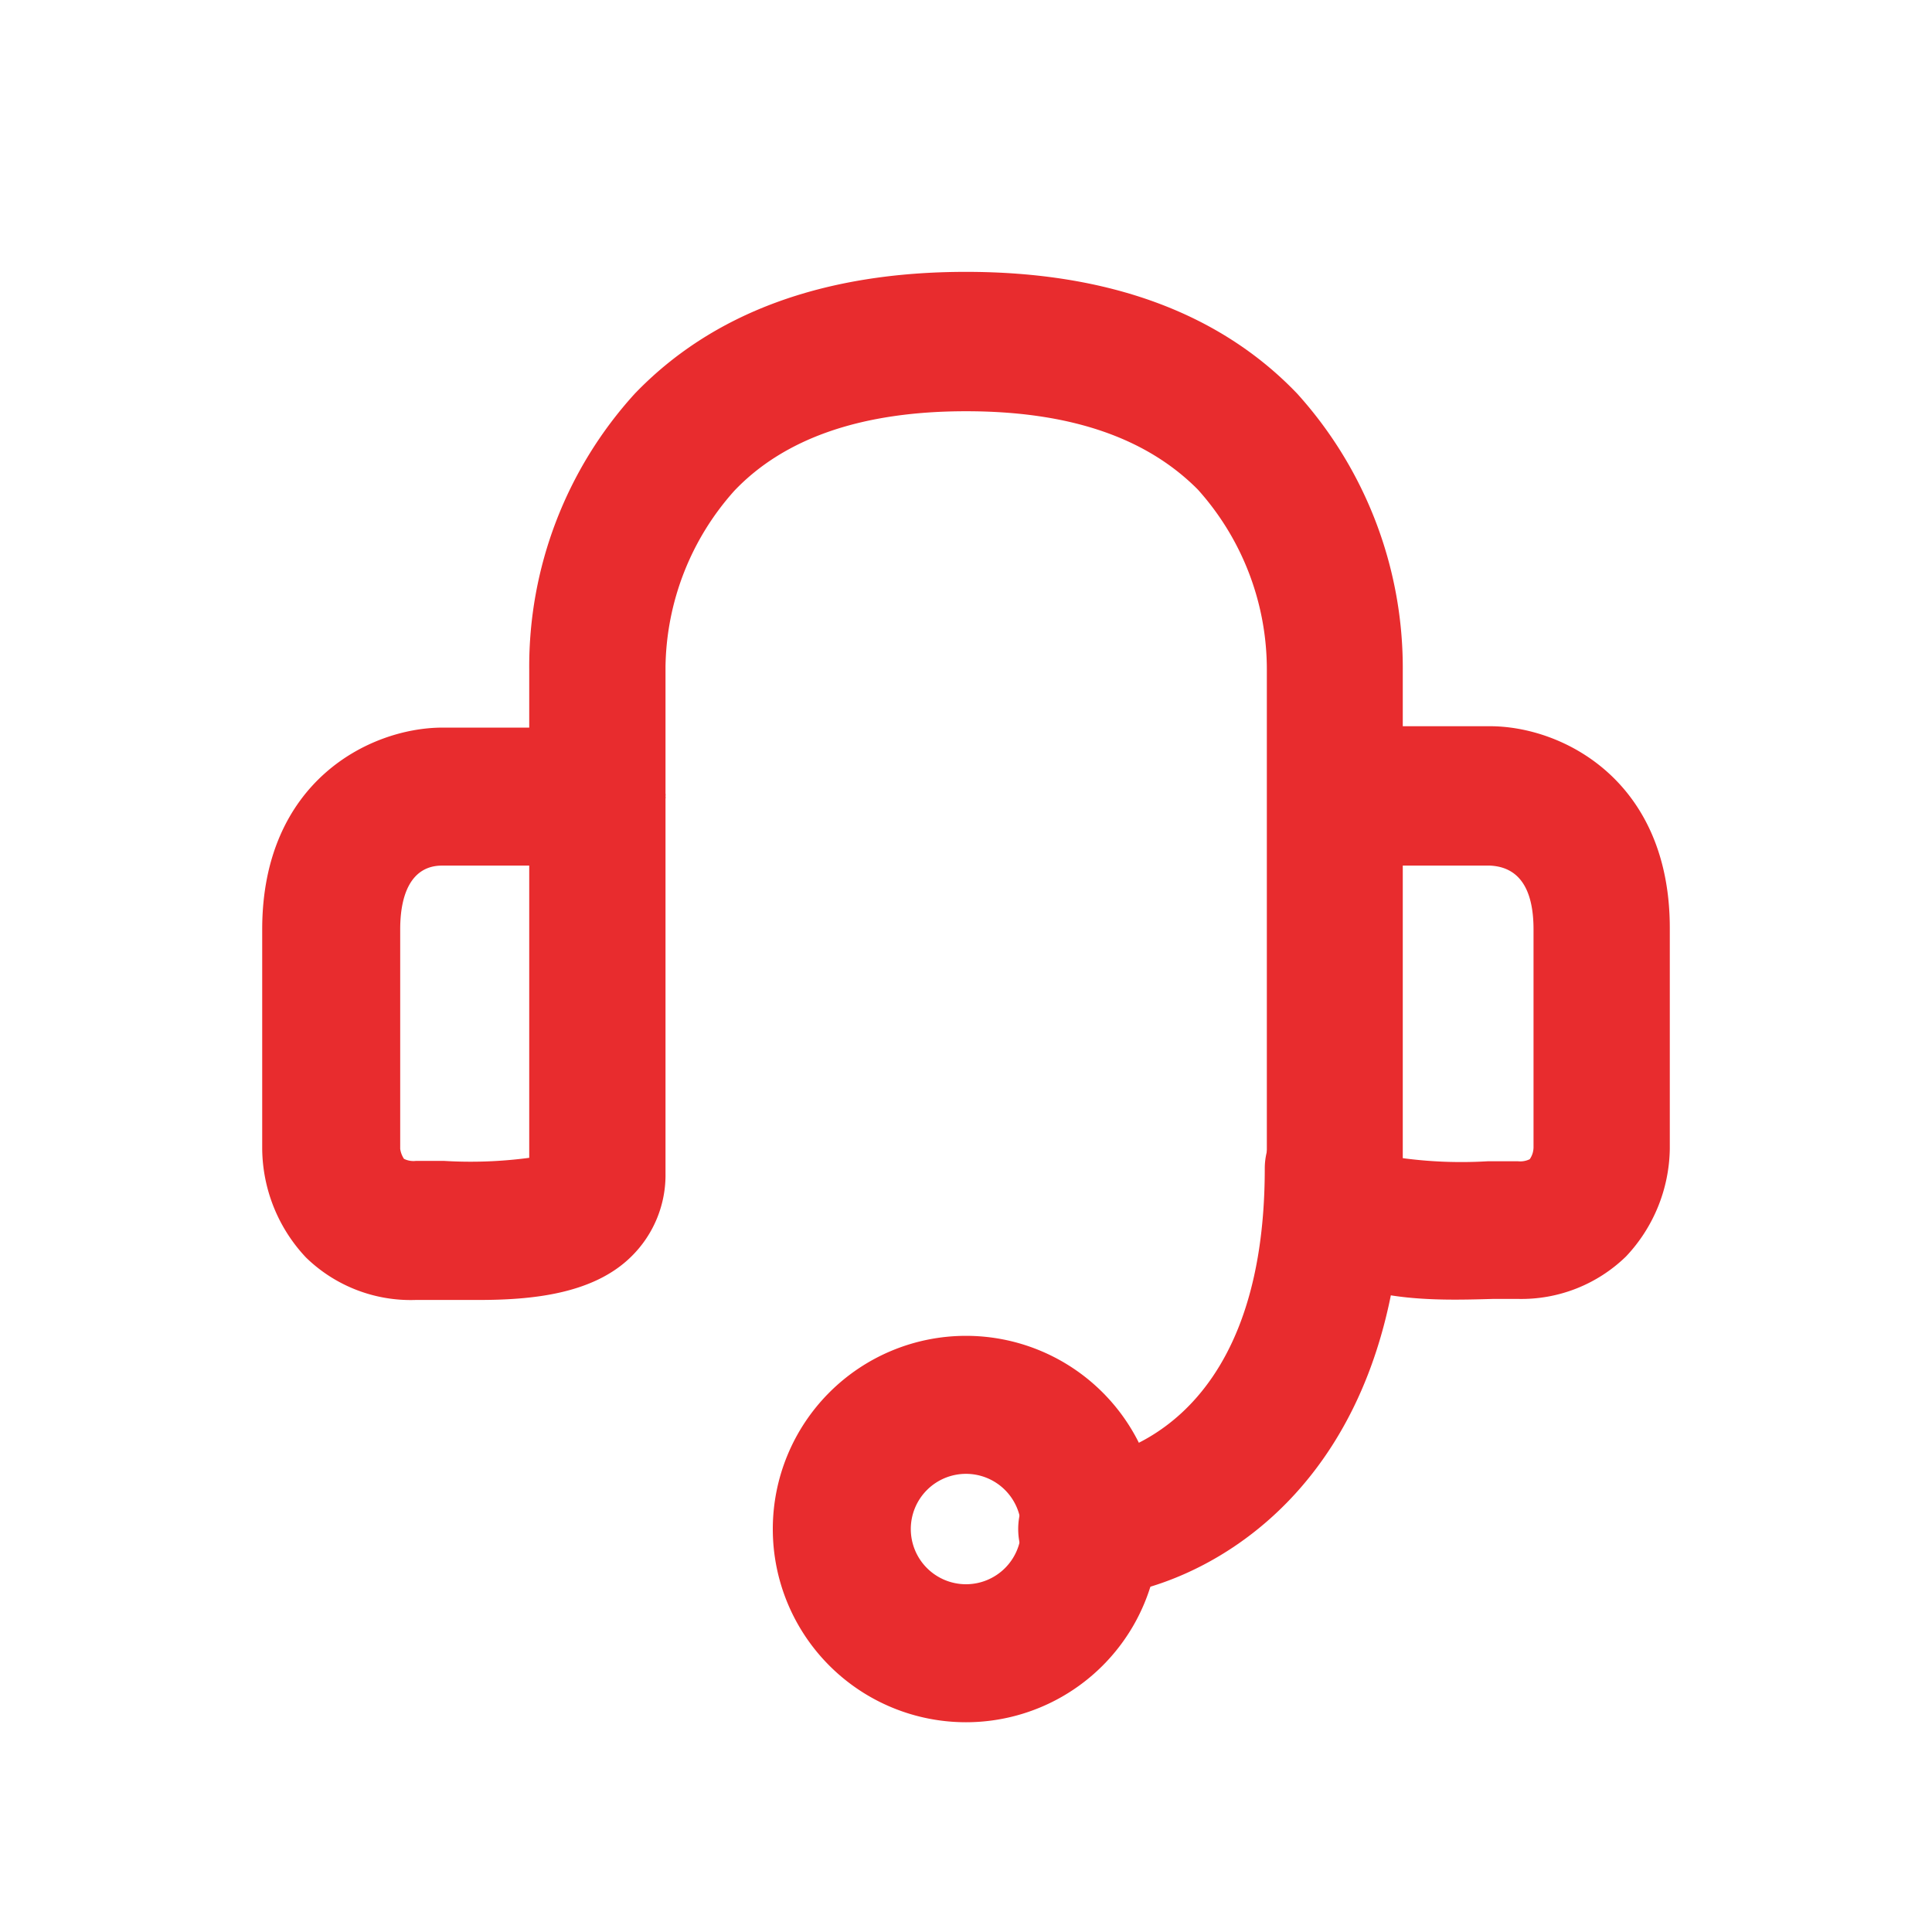
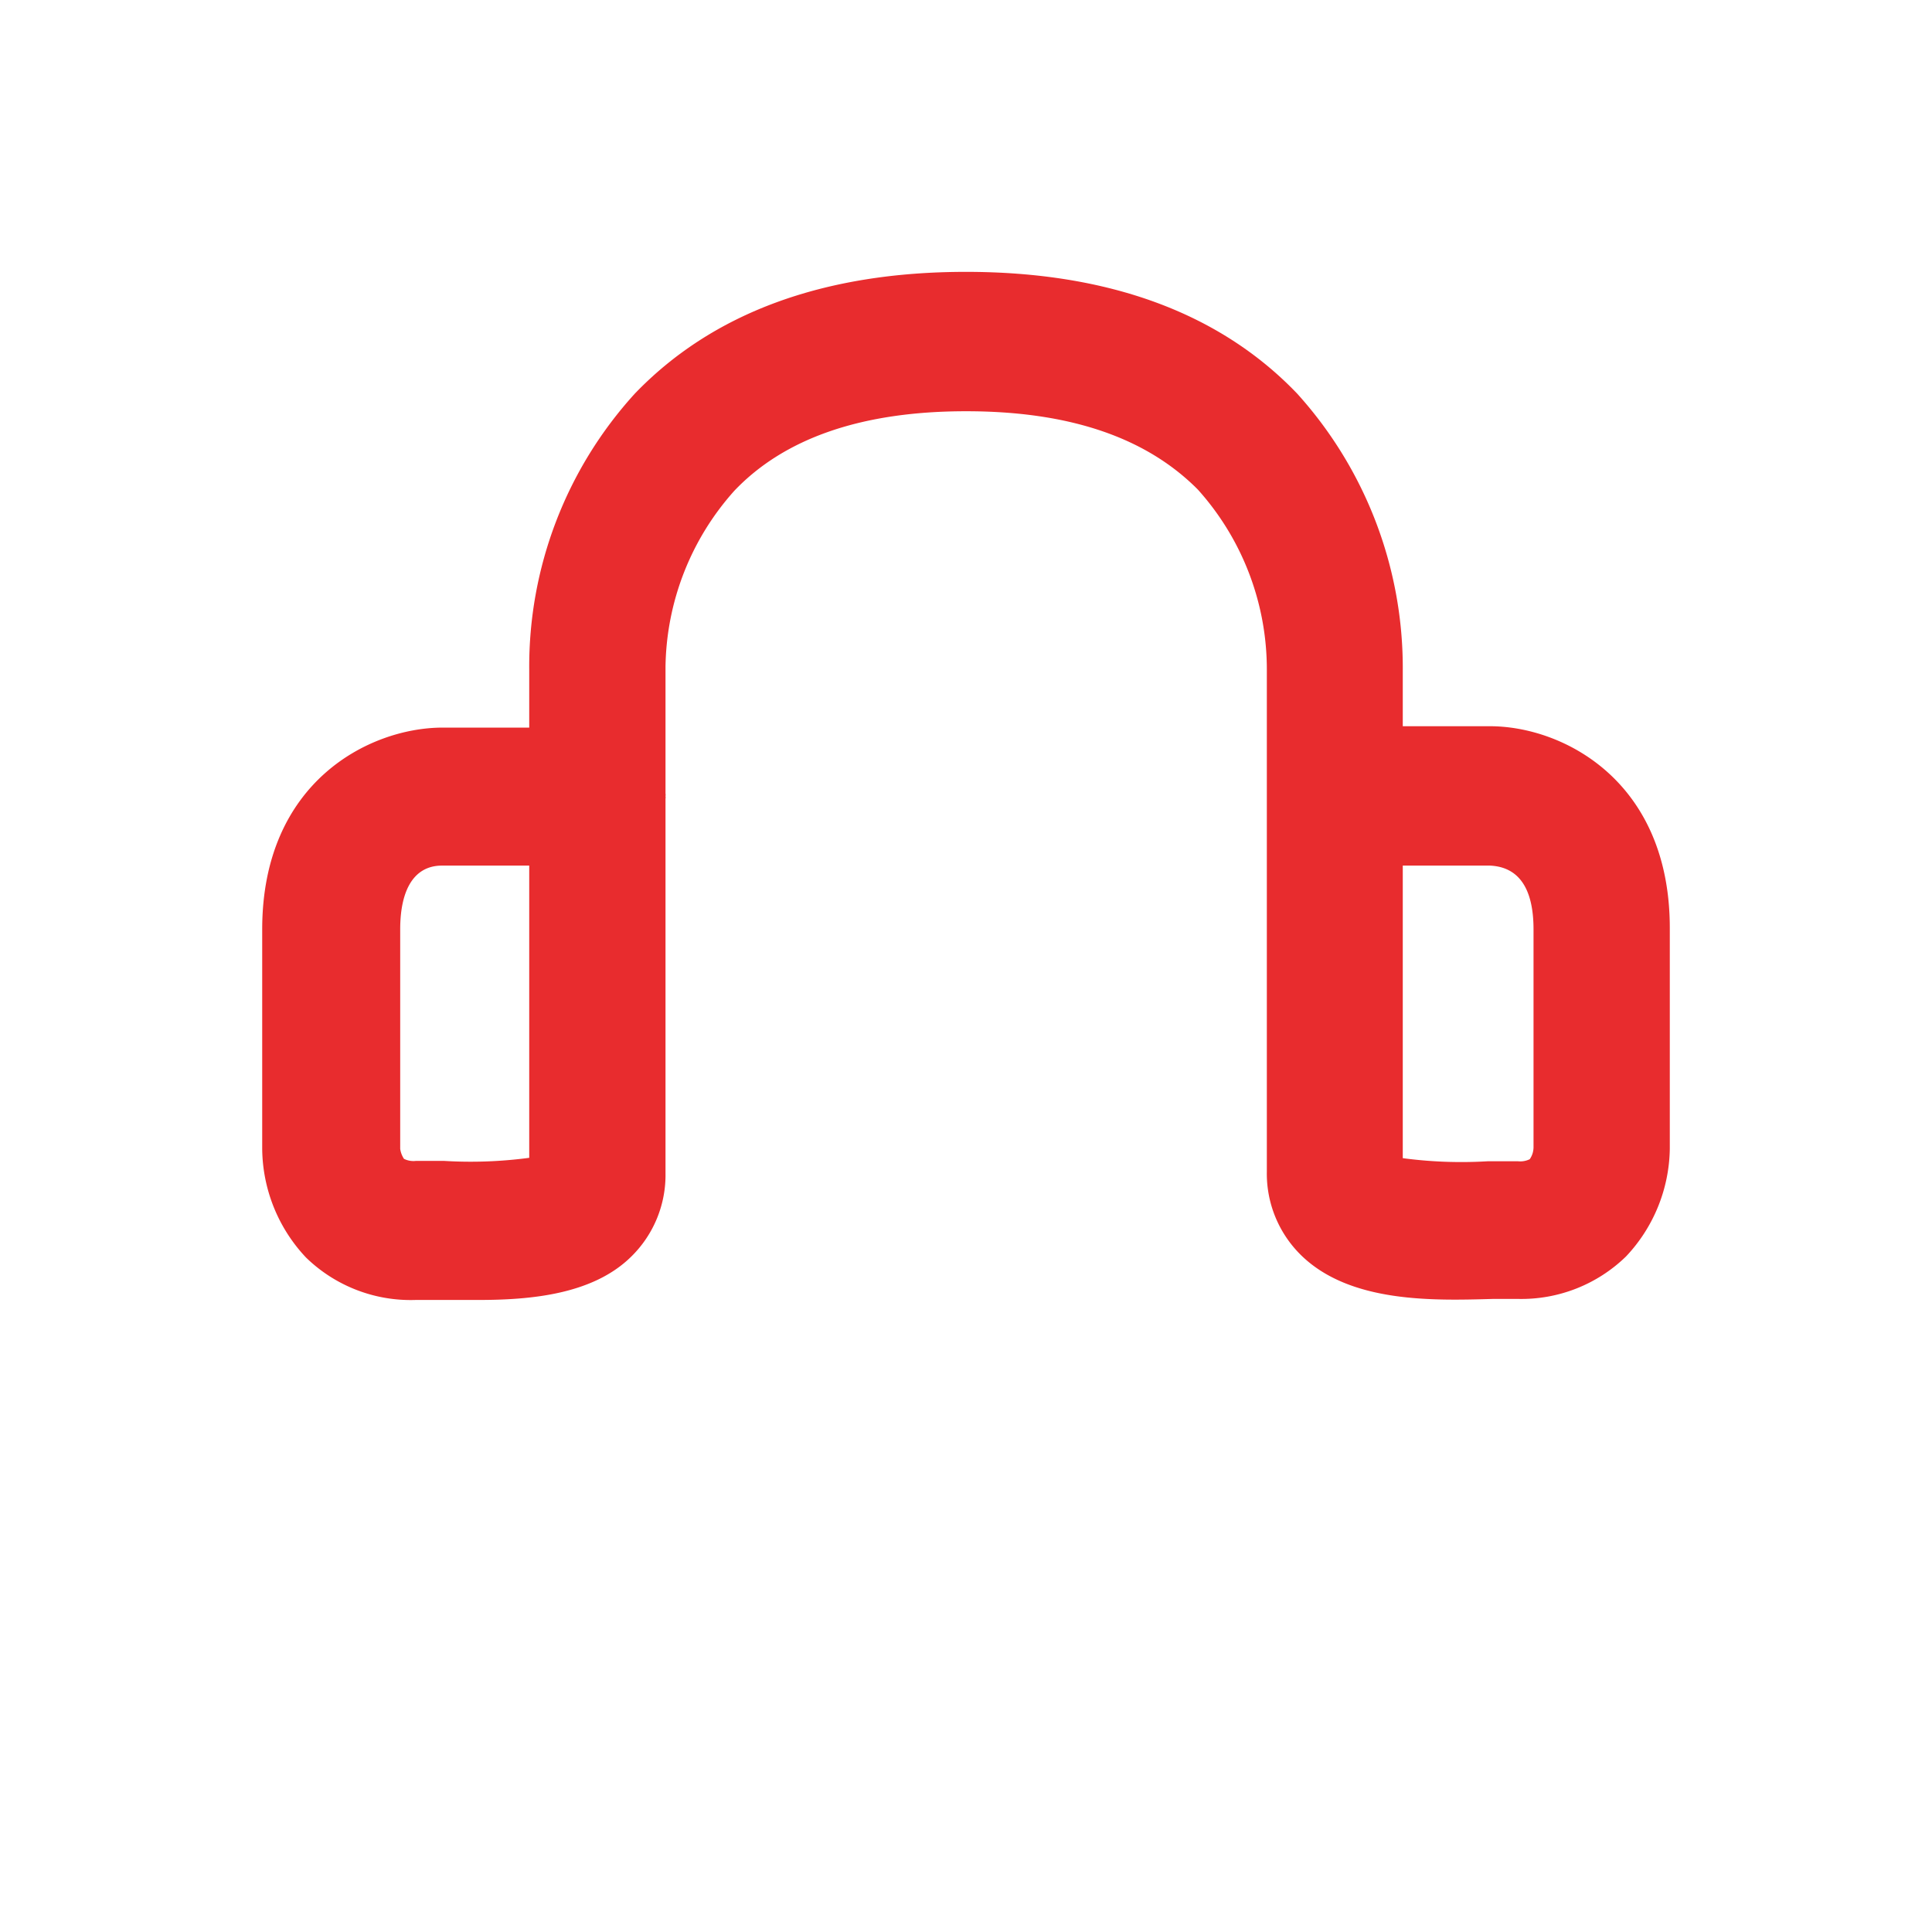
<svg xmlns="http://www.w3.org/2000/svg" id="I_m_New" data-name="I'm New" viewBox="0 0 56 56">
  <defs>
    <style>.cls-1{fill:#e82c2e;}</style>
  </defs>
  <path class="cls-1" d="M13.87,37.68l-1.1,0h-.72a4.35,4.35,0,0,1-3.18-1.23A4.65,4.65,0,0,1,7.6,33.29V26.94c0-4.28,3.11-5.84,5.21-5.85h2.53V19.41a11.75,11.75,0,0,1,3.06-8c2.25-2.34,5.47-3.53,9.6-3.53s7.36,1.19,9.6,3.53a11.86,11.86,0,0,1,3.06,8.05v1.59h2.53c2.1,0,5.21,1.57,5.21,5.85V33.3a4.64,4.64,0,0,1-1.27,3.12A4.35,4.35,0,0,1,44,37.65h-.72c-1.74.05-4.14.12-5.56-1.26a3.31,3.31,0,0,1-1-2.43V19.41a7.8,7.8,0,0,0-2-5.22C33.22,12.68,31,11.92,28,11.92s-5.25.77-6.71,2.3a7.8,7.8,0,0,0-2,5.11V23a.22.22,0,0,1,0,.08.17.17,0,0,1,0,.07V34a3.31,3.31,0,0,1-1,2.43C17.19,37.51,15.42,37.68,13.87,37.68Zm26.79-4.11a12.8,12.8,0,0,0,2.46.09H44a.62.62,0,0,0,.34-.06.61.61,0,0,0,.11-.34V26.94c0-1.18-.42-1.81-1.26-1.85H40.66ZM12.81,25.09c-.79,0-1.21.67-1.21,1.85V33.3a.7.7,0,0,0,.11.29.62.62,0,0,0,.34.06h.83a12.8,12.8,0,0,0,2.46-.09V25.09Z" />
-   <path class="cls-1" d="M28,49.92a5.6,5.6,0,1,1,5.6-5.6A5.6,5.6,0,0,1,28,49.92Zm0-7.2a1.6,1.6,0,1,0,1.6,1.6A1.6,1.6,0,0,0,28,42.72Z" />
-   <path class="cls-1" d="M31.6,46.32a2,2,0,0,1-.17-4c.55-.06,5.23-.77,5.23-8.45a2,2,0,1,1,4,0c0,9.31-5.83,12.21-8.91,12.43Z" />
</svg>